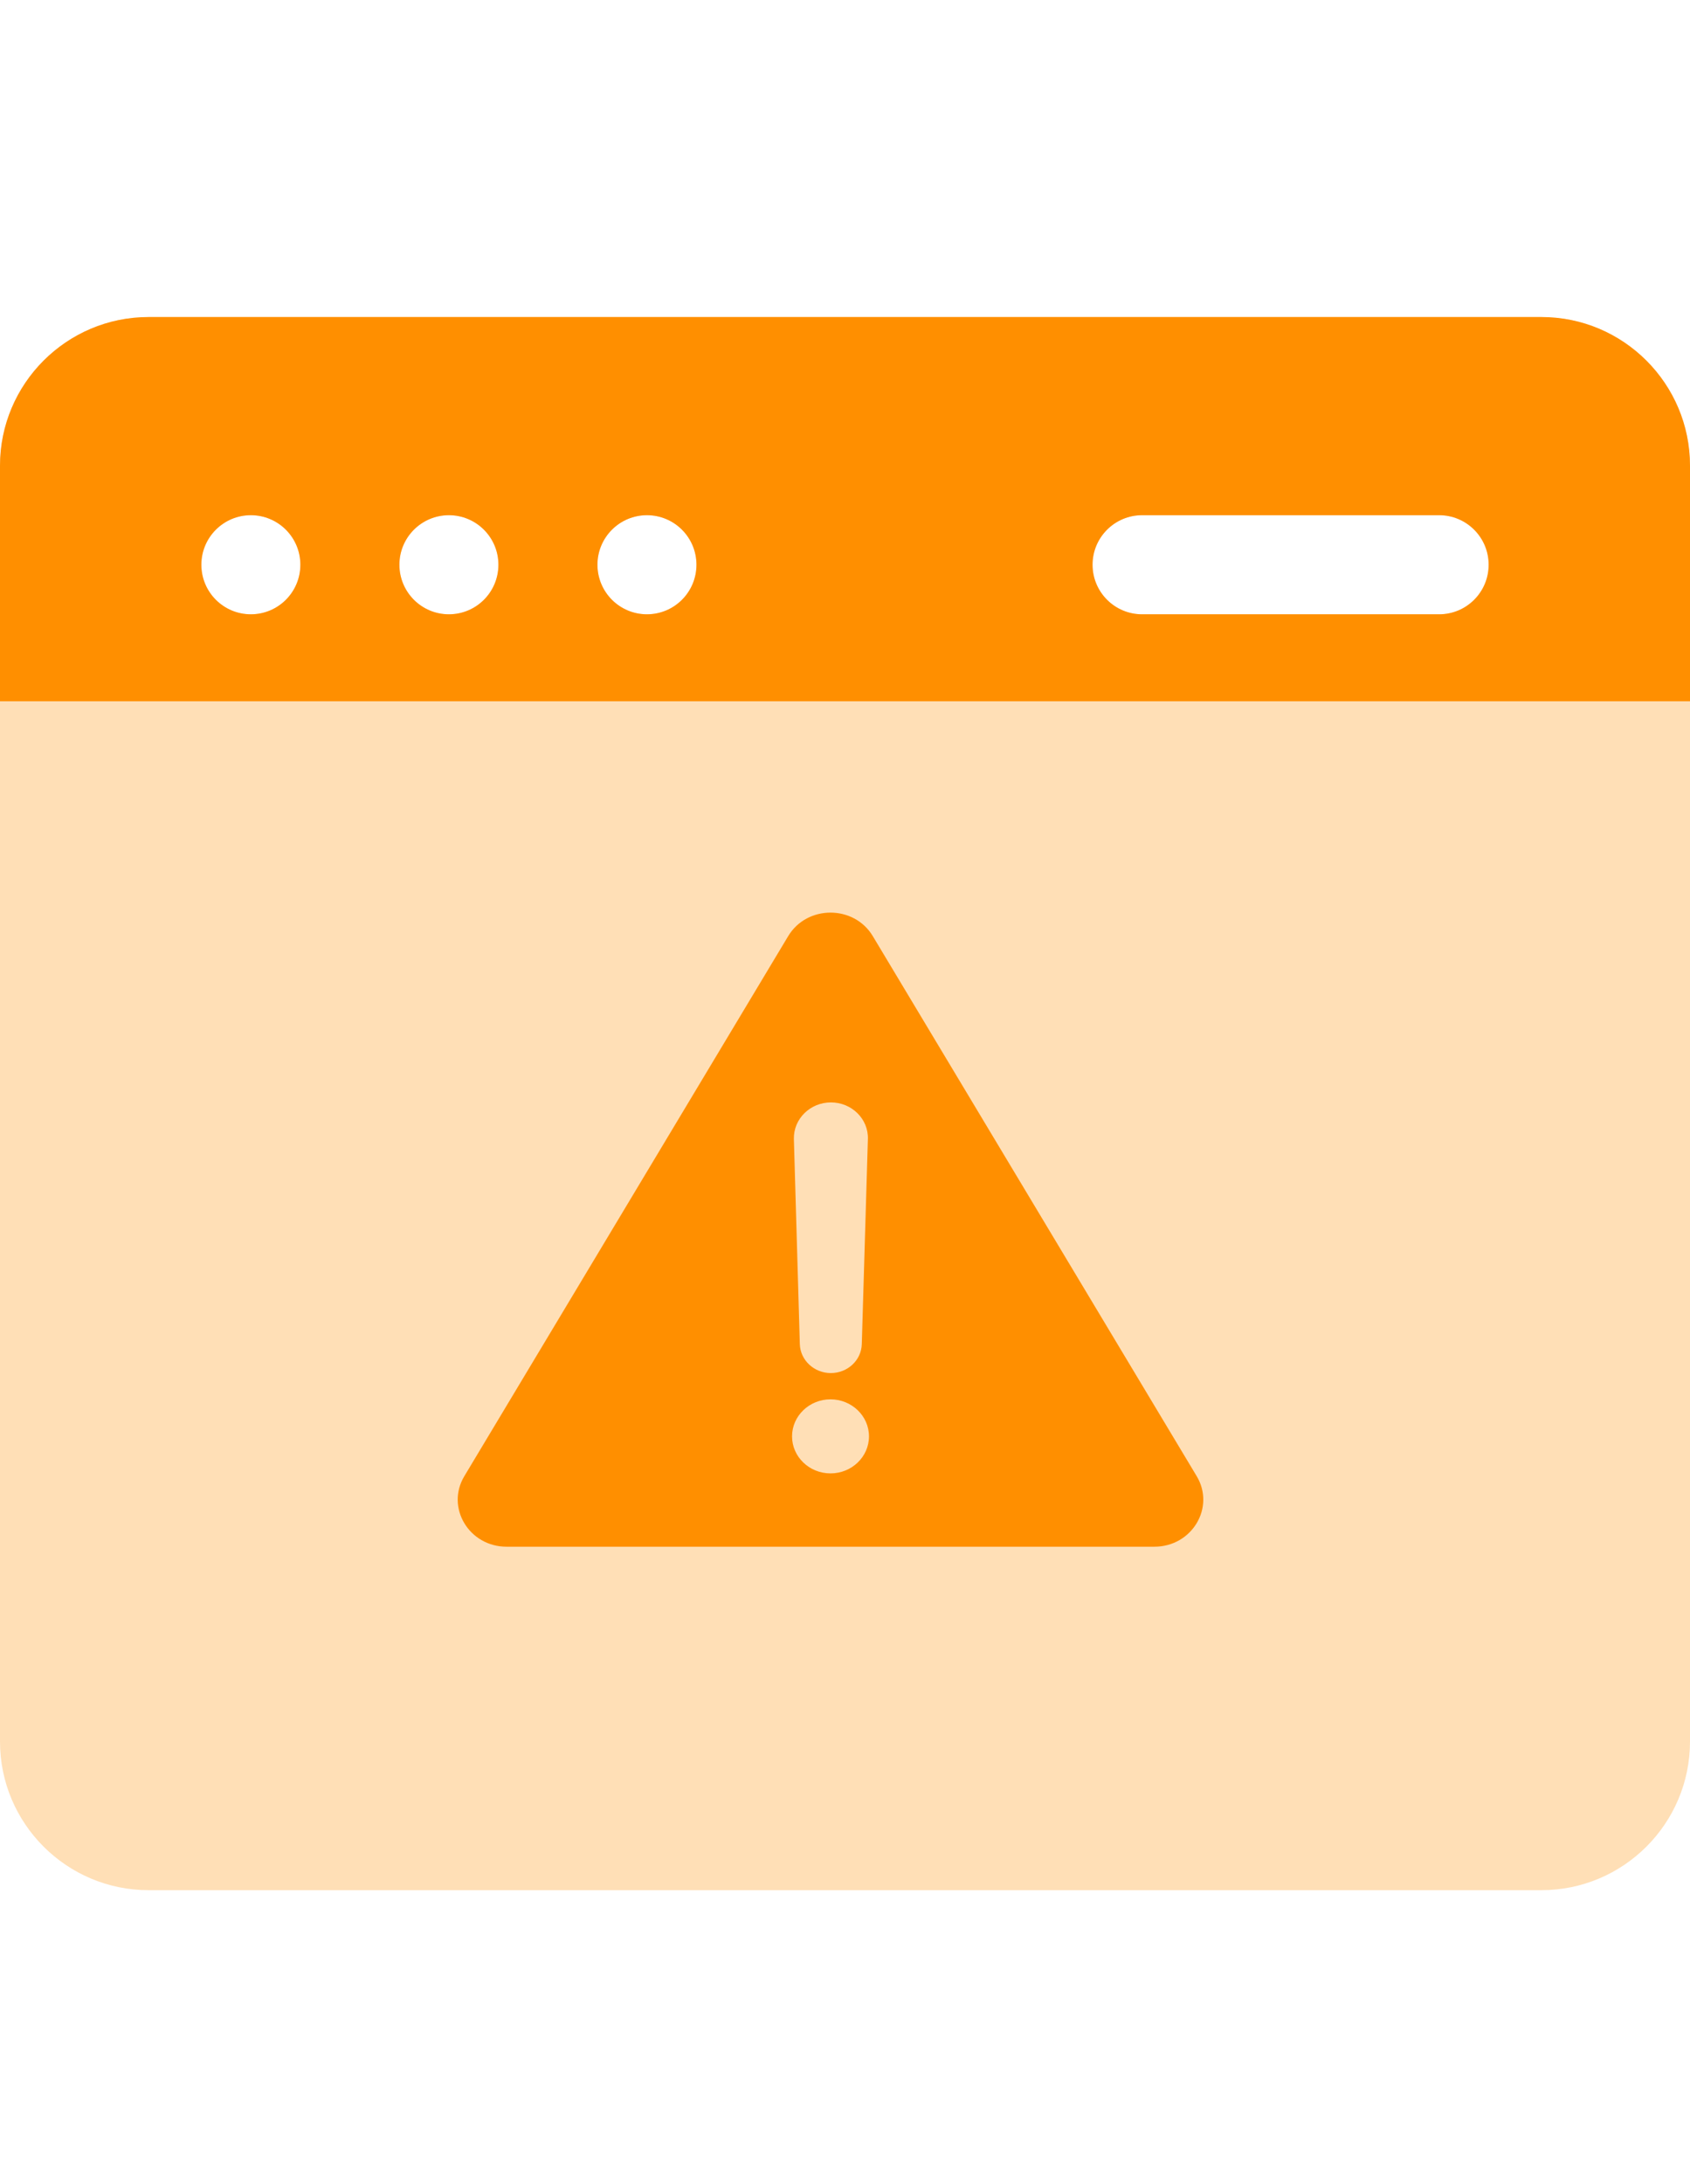
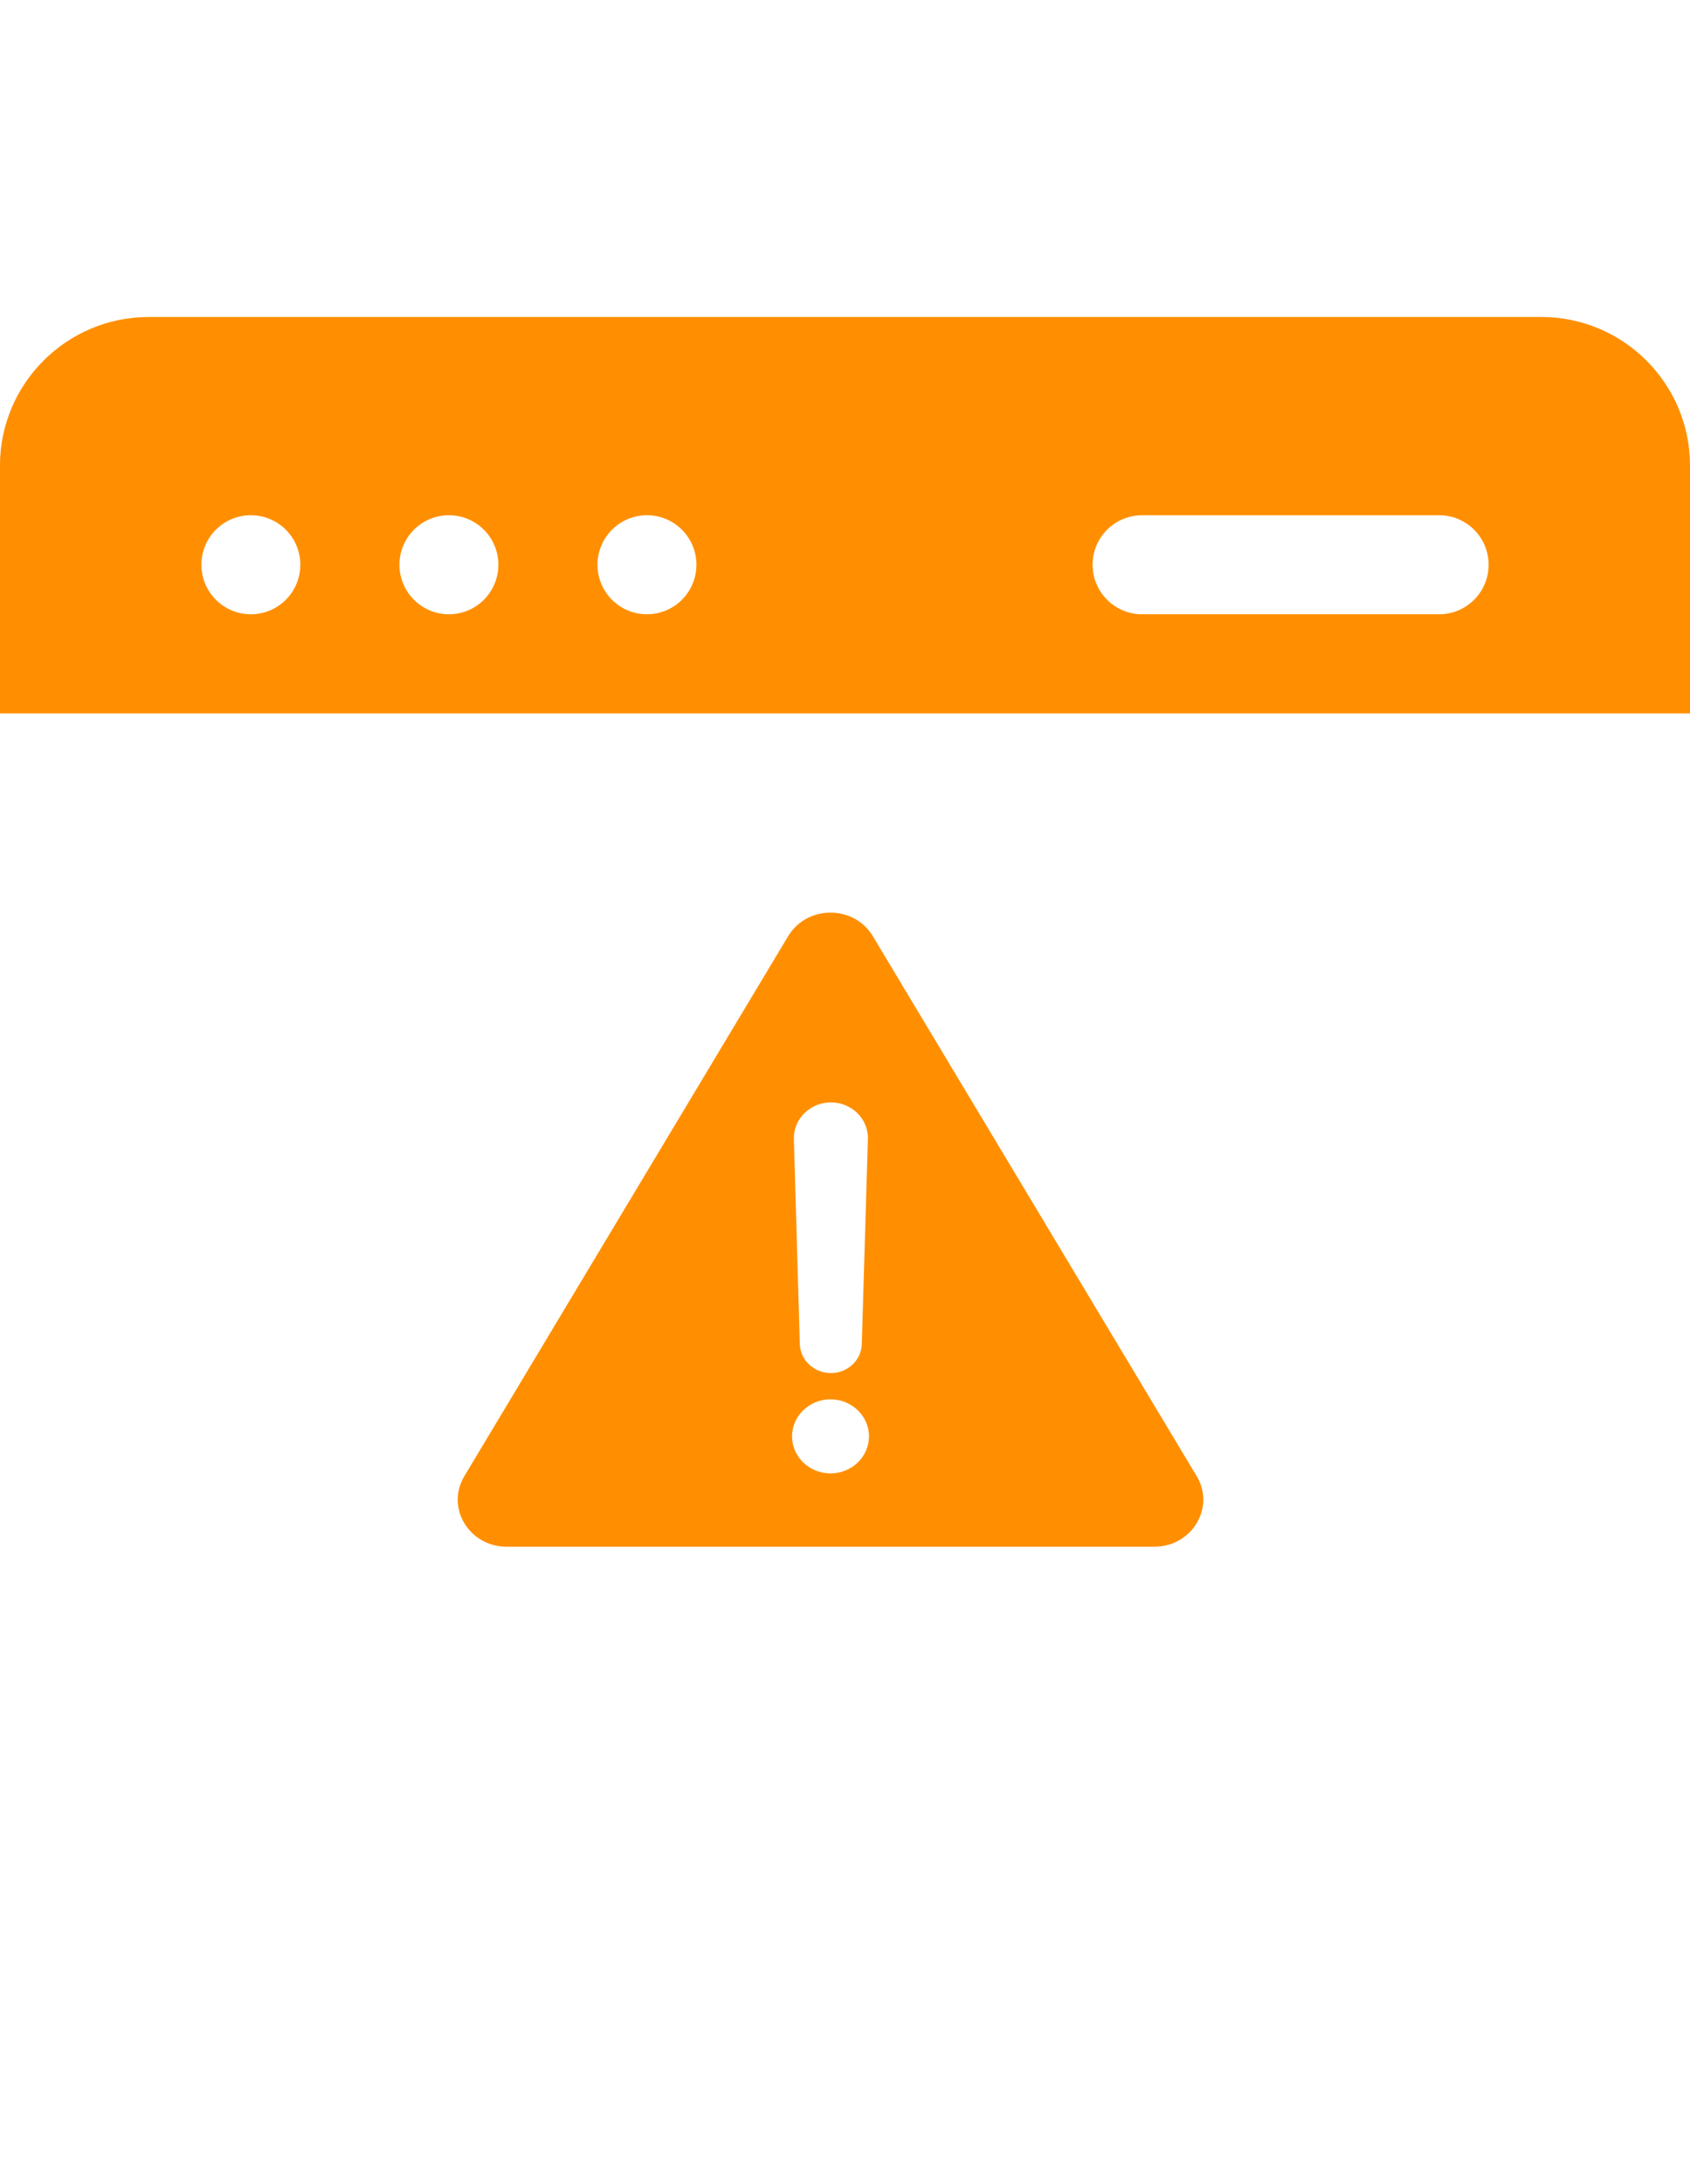
<svg xmlns="http://www.w3.org/2000/svg" width="48" height="62" viewBox="0 0 48 62" fill="none">
  <path d="M48 20.25V13.219C48 10.893 46.108 9 43.781 9H4.219C1.893 9 0 10.893 0 13.219V20.25H48ZM32.438 14.625H40.875C41.652 14.625 42.281 15.255 42.281 16.031C42.281 16.808 41.652 17.438 40.875 17.438H32.438C31.661 17.438 31.031 16.808 31.031 16.031C31.031 15.255 31.661 14.625 32.438 14.625ZM18.375 14.625C19.152 14.625 19.781 15.255 19.781 16.031C19.781 16.808 19.152 17.438 18.375 17.438C17.598 17.438 16.969 16.808 16.969 16.031C16.969 15.255 17.598 14.625 18.375 14.625ZM12.75 14.625C13.527 14.625 14.156 15.255 14.156 16.031C14.156 16.808 13.527 17.438 12.75 17.438C11.973 17.438 11.344 16.808 11.344 16.031C11.344 15.255 11.973 14.625 12.75 14.625ZM7.125 14.625C7.902 14.625 8.531 15.255 8.531 16.031C8.531 16.808 7.902 17.438 7.125 17.438C6.348 17.438 5.719 16.808 5.719 16.031C5.719 15.255 6.348 14.625 7.125 14.625Z" fill="#FFDFB6" />
  <path d="M48 20.25V13.219C48 10.893 46.108 9 43.781 9H4.219C1.893 9 0 10.893 0 13.219V20.25H48ZM32.438 14.625H40.875C41.652 14.625 42.281 15.255 42.281 16.031C42.281 16.808 41.652 17.438 40.875 17.438H32.438C31.661 17.438 31.031 16.808 31.031 16.031C31.031 15.255 31.661 14.625 32.438 14.625ZM18.375 14.625C19.152 14.625 19.781 15.255 19.781 16.031C19.781 16.808 19.152 17.438 18.375 17.438C17.598 17.438 16.969 16.808 16.969 16.031C16.969 15.255 17.598 14.625 18.375 14.625ZM12.75 14.625C13.527 14.625 14.156 15.255 14.156 16.031C14.156 16.808 13.527 17.438 12.75 17.438C11.973 17.438 11.344 16.808 11.344 16.031C11.344 15.255 11.973 14.625 12.75 14.625ZM7.125 14.625C7.902 14.625 8.531 15.255 8.531 16.031C8.531 16.808 7.902 17.438 7.125 17.438C6.348 17.438 5.719 16.808 5.719 16.031C5.719 15.255 6.348 14.625 7.125 14.625Z" fill="#FF8F00" />
-   <path d="M0 19.906V49.438C0 51.764 1.893 53.656 4.219 53.656H43.781C46.108 53.656 48 51.764 48 49.438V19.906H0Z" fill="#FFDFB6" />
  <path d="M33.989 41.904L24.789 26.573C24.256 25.684 22.921 25.684 22.387 26.573L13.188 41.904C12.654 42.793 13.322 43.906 14.388 43.906H32.788C33.855 43.906 34.522 42.793 33.989 41.904ZM23.601 31.294C24.191 31.294 24.668 31.765 24.65 32.332L24.477 38.155C24.464 38.614 24.074 38.977 23.597 38.977C23.12 38.977 22.73 38.609 22.717 38.155L22.548 32.332C22.535 31.765 23.007 31.294 23.601 31.294ZM23.588 41.825C22.986 41.825 22.496 41.354 22.496 40.774C22.496 40.194 22.986 39.723 23.588 39.723C24.191 39.723 24.681 40.194 24.681 40.774C24.681 41.354 24.191 41.825 23.588 41.825Z" fill="#FF8F00" />
</svg>